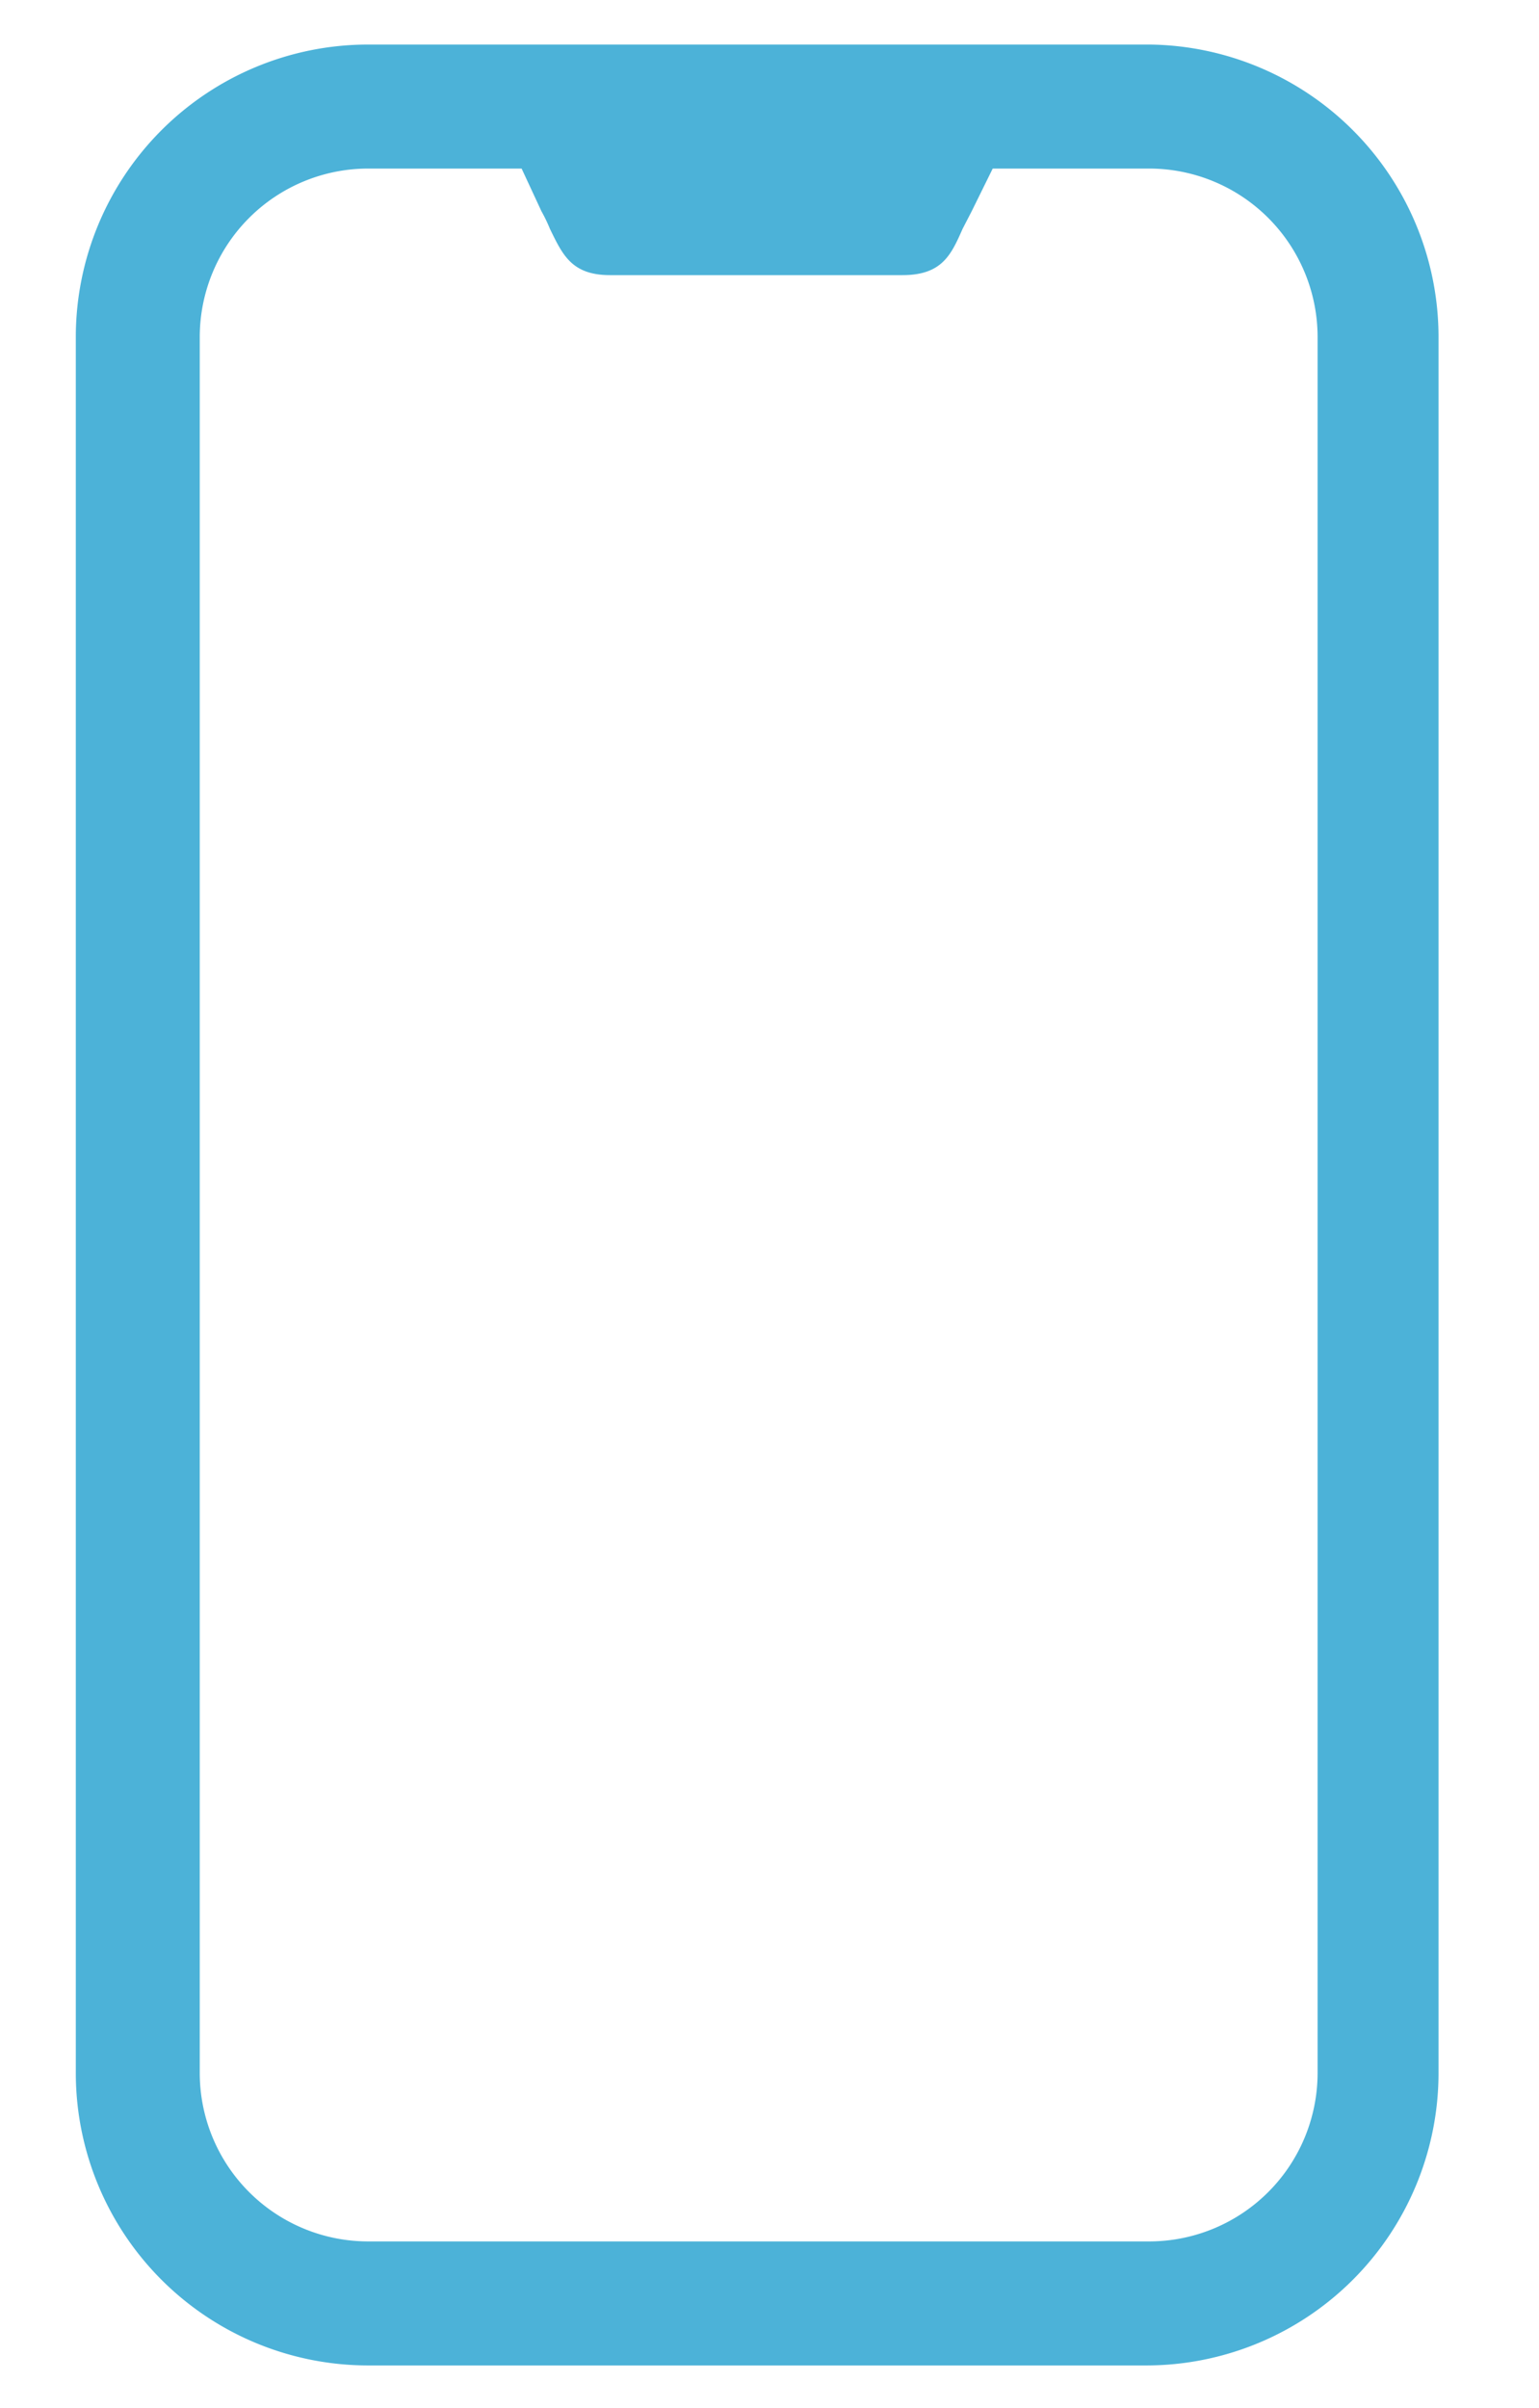
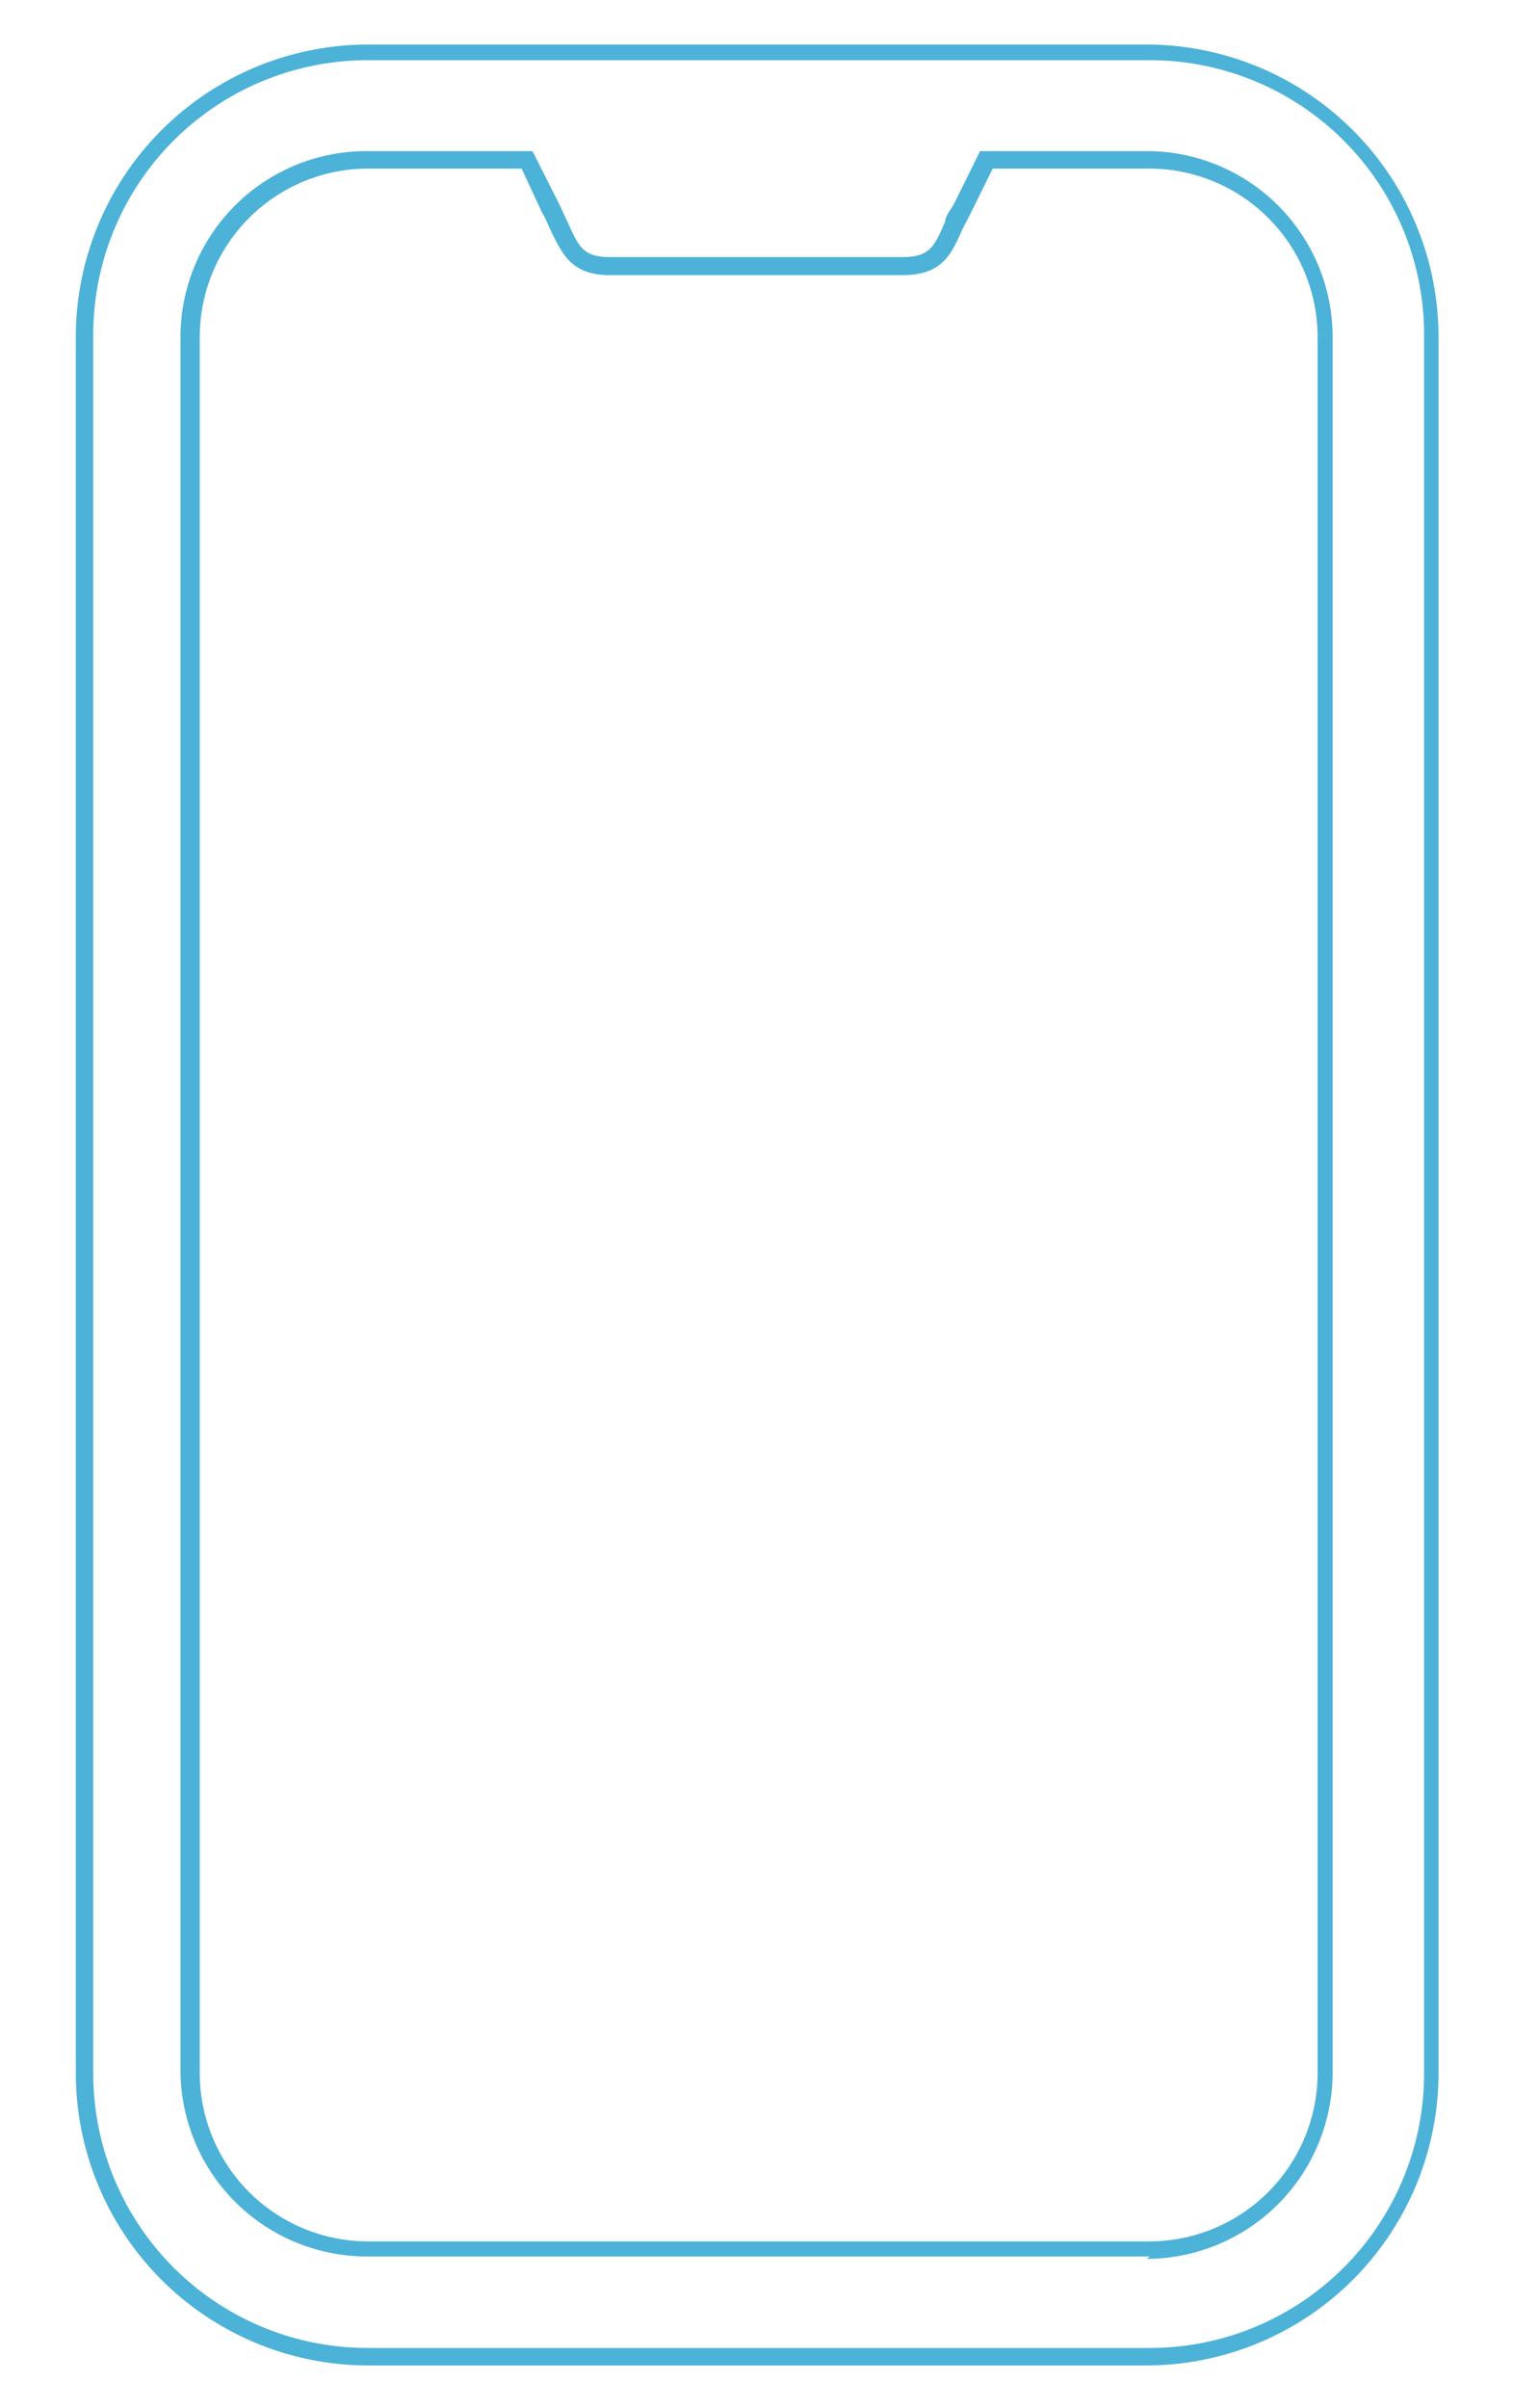
<svg xmlns="http://www.w3.org/2000/svg" id="Ebene_1" data-name="Ebene 1" viewBox="0 0 25.58 40">
  <defs>
    <style>.cls-1{fill:#4cb2d8;}</style>
  </defs>
-   <path class="cls-1" d="M19.06,2.65A3,3,0,0,1,22,5.6V34.43a2.94,2.94,0,0,1-2.94,2.94H6.11a2.94,2.94,0,0,1-2.94-2.94V5.6A3,3,0,0,1,6.11,2.65H8.76l.4.79c.29.6.32,1,1,1H15c.67,0,.69-.38,1-1l.39-.79h2.65m0-1.76H6.11A4.71,4.71,0,0,0,1.41,5.6V34.43a4.71,4.71,0,0,0,4.7,4.71h13a4.71,4.71,0,0,0,4.71-4.71V5.6A4.71,4.71,0,0,0,19.06.89Z" />
  <path class="cls-1" d="M19.06,39.29H6.11a4.86,4.86,0,0,1-4.85-4.86V5.6A4.86,4.86,0,0,1,6.11.74h13A4.86,4.86,0,0,1,23.91,5.6V34.43A4.86,4.86,0,0,1,19.06,39.29ZM6.11,1A4.56,4.56,0,0,0,1.55,5.6V34.43A4.56,4.56,0,0,0,6.11,39h13a4.56,4.56,0,0,0,4.56-4.56V5.6A4.56,4.56,0,0,0,19.06,1Zm13,36.48H6.11A3.1,3.1,0,0,1,3,34.43V5.6A3.09,3.09,0,0,1,6.11,2.51H8.85l.44.87.14.3c.19.42.26.59.71.59H15c.45,0,.53-.17.71-.59,0-.09.09-.19.15-.3l.43-.87h2.74A3.09,3.09,0,0,1,22.15,5.6V34.43A3.1,3.1,0,0,1,19.06,37.52ZM6.11,2.8A2.8,2.8,0,0,0,3.32,5.6V34.43a2.8,2.8,0,0,0,2.79,2.8h13a2.8,2.8,0,0,0,2.79-2.8V5.6a2.8,2.8,0,0,0-2.79-2.8H16.5l-.35.71L16,3.8c-.19.43-.34.77-1,.77H10.14c-.64,0-.79-.34-1-.77A2.53,2.53,0,0,0,9,3.51L8.67,2.8Z" />
</svg>